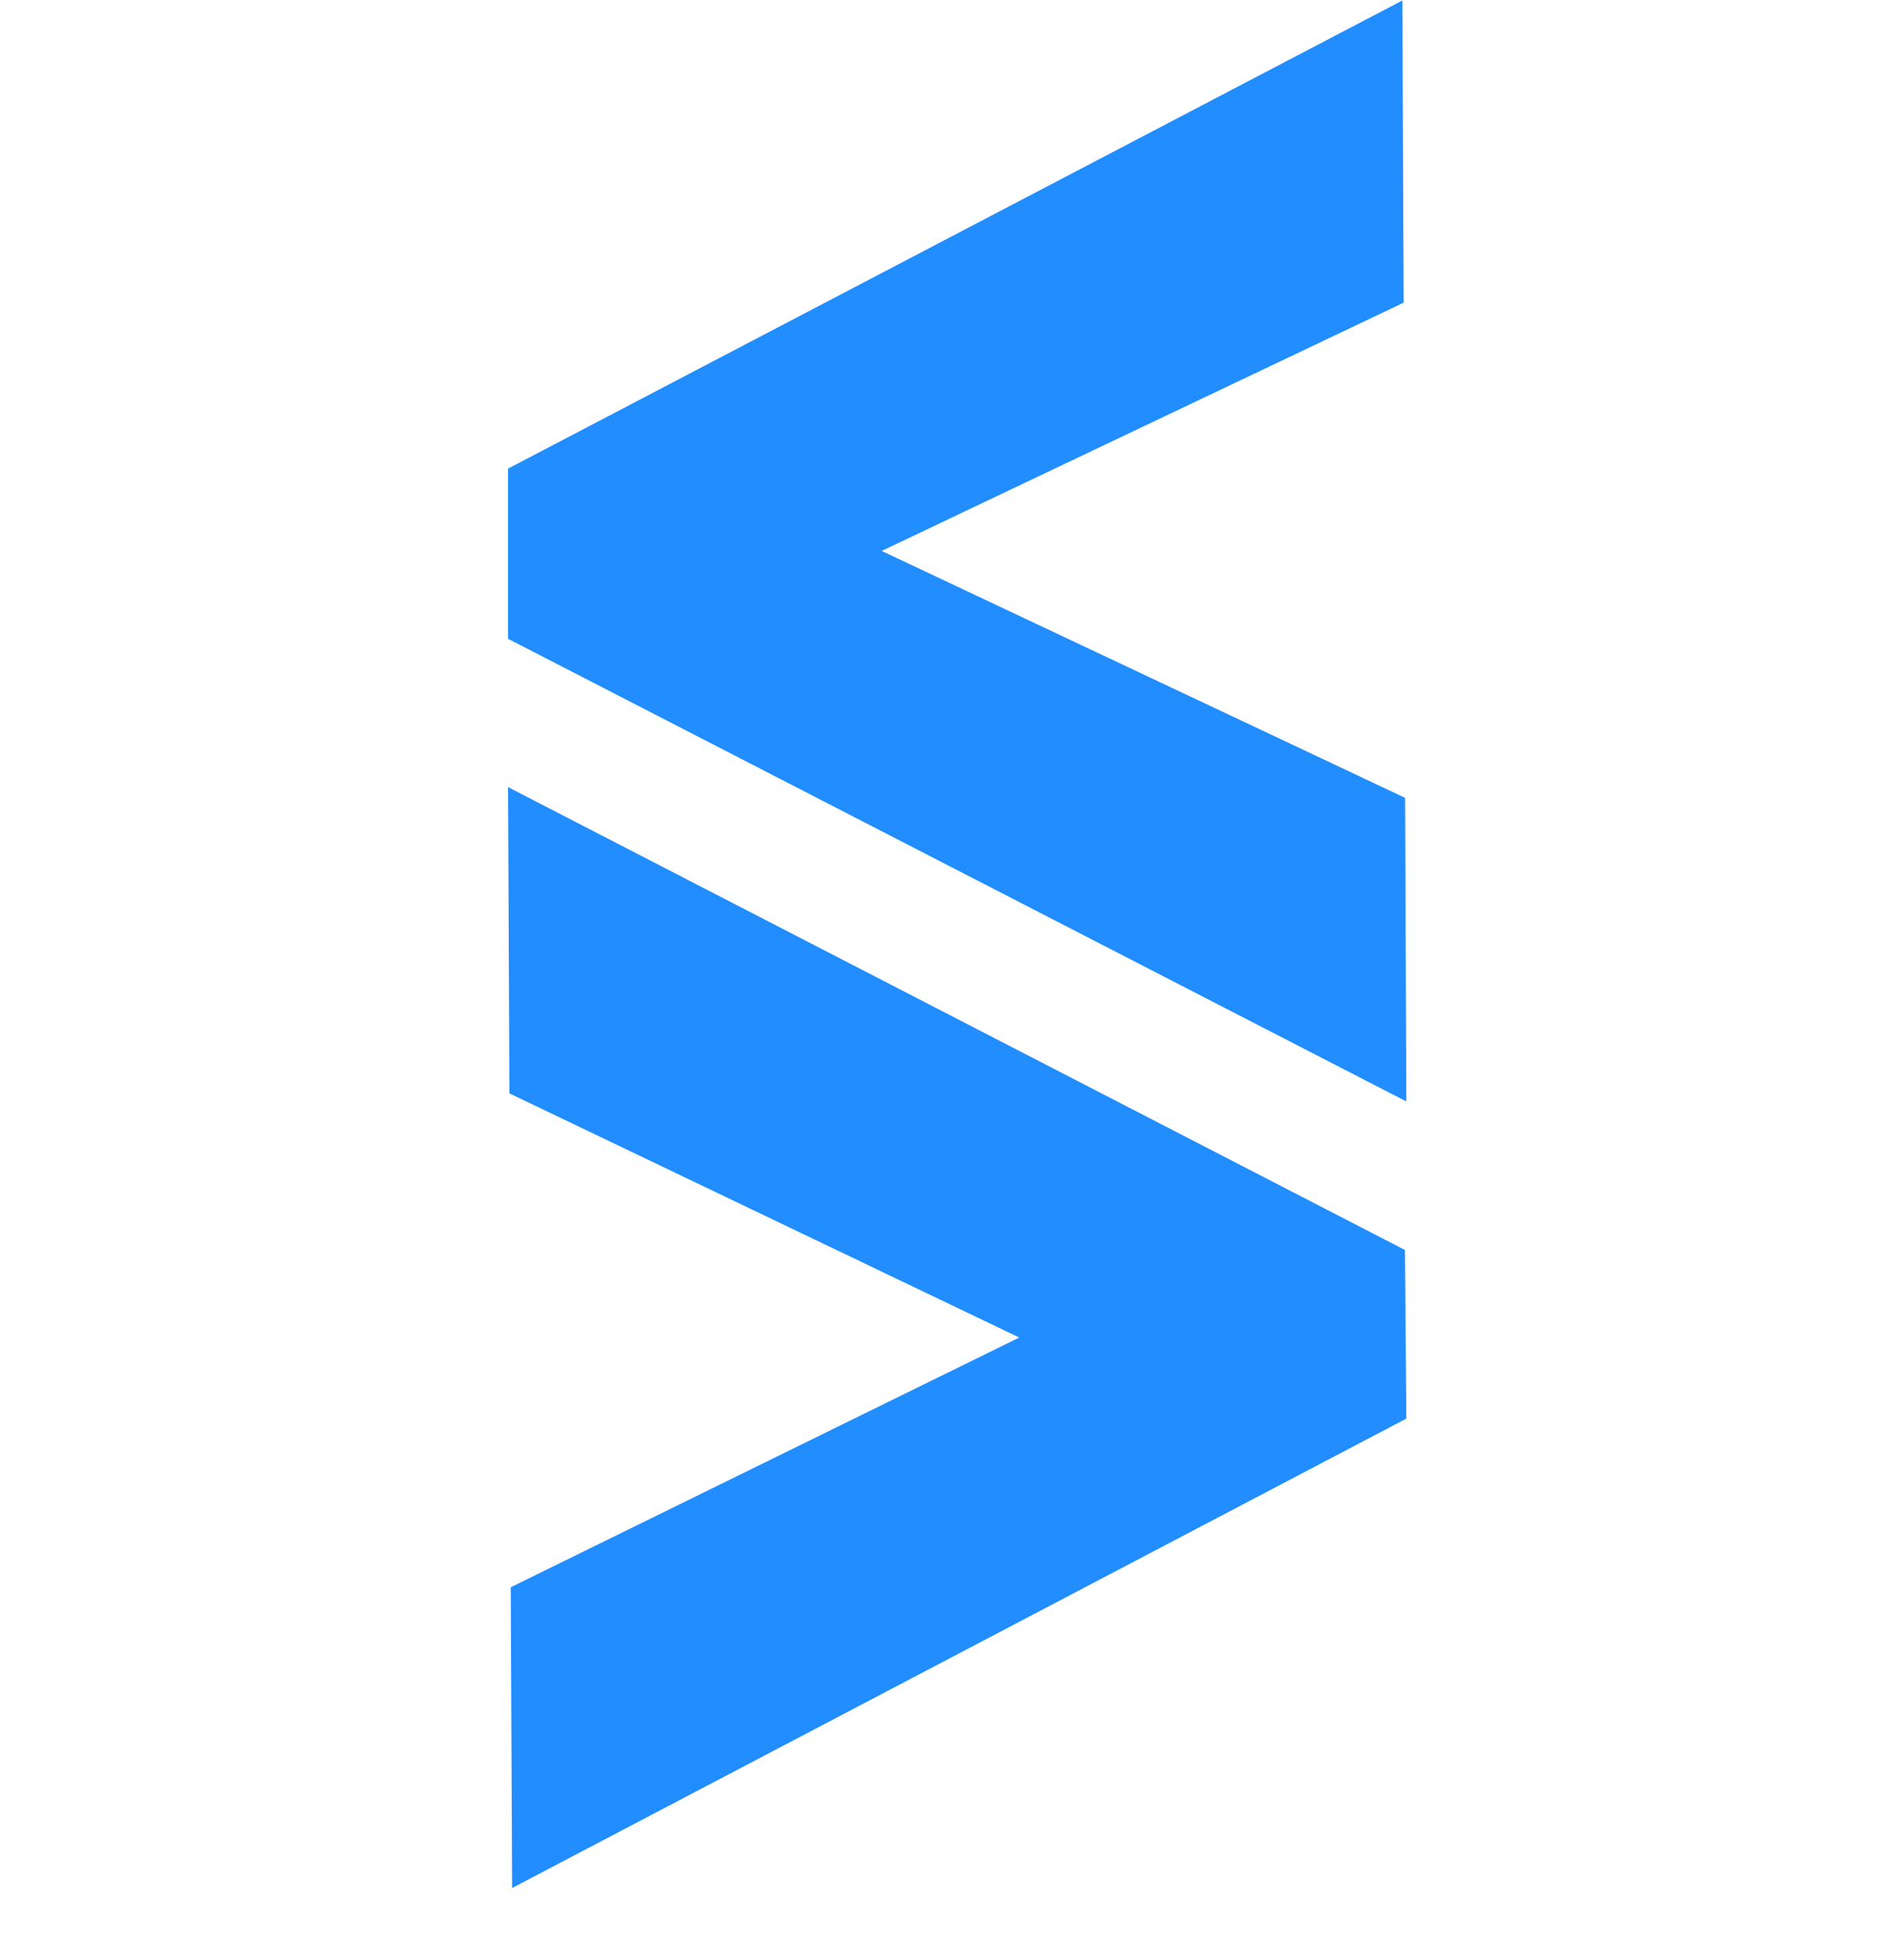
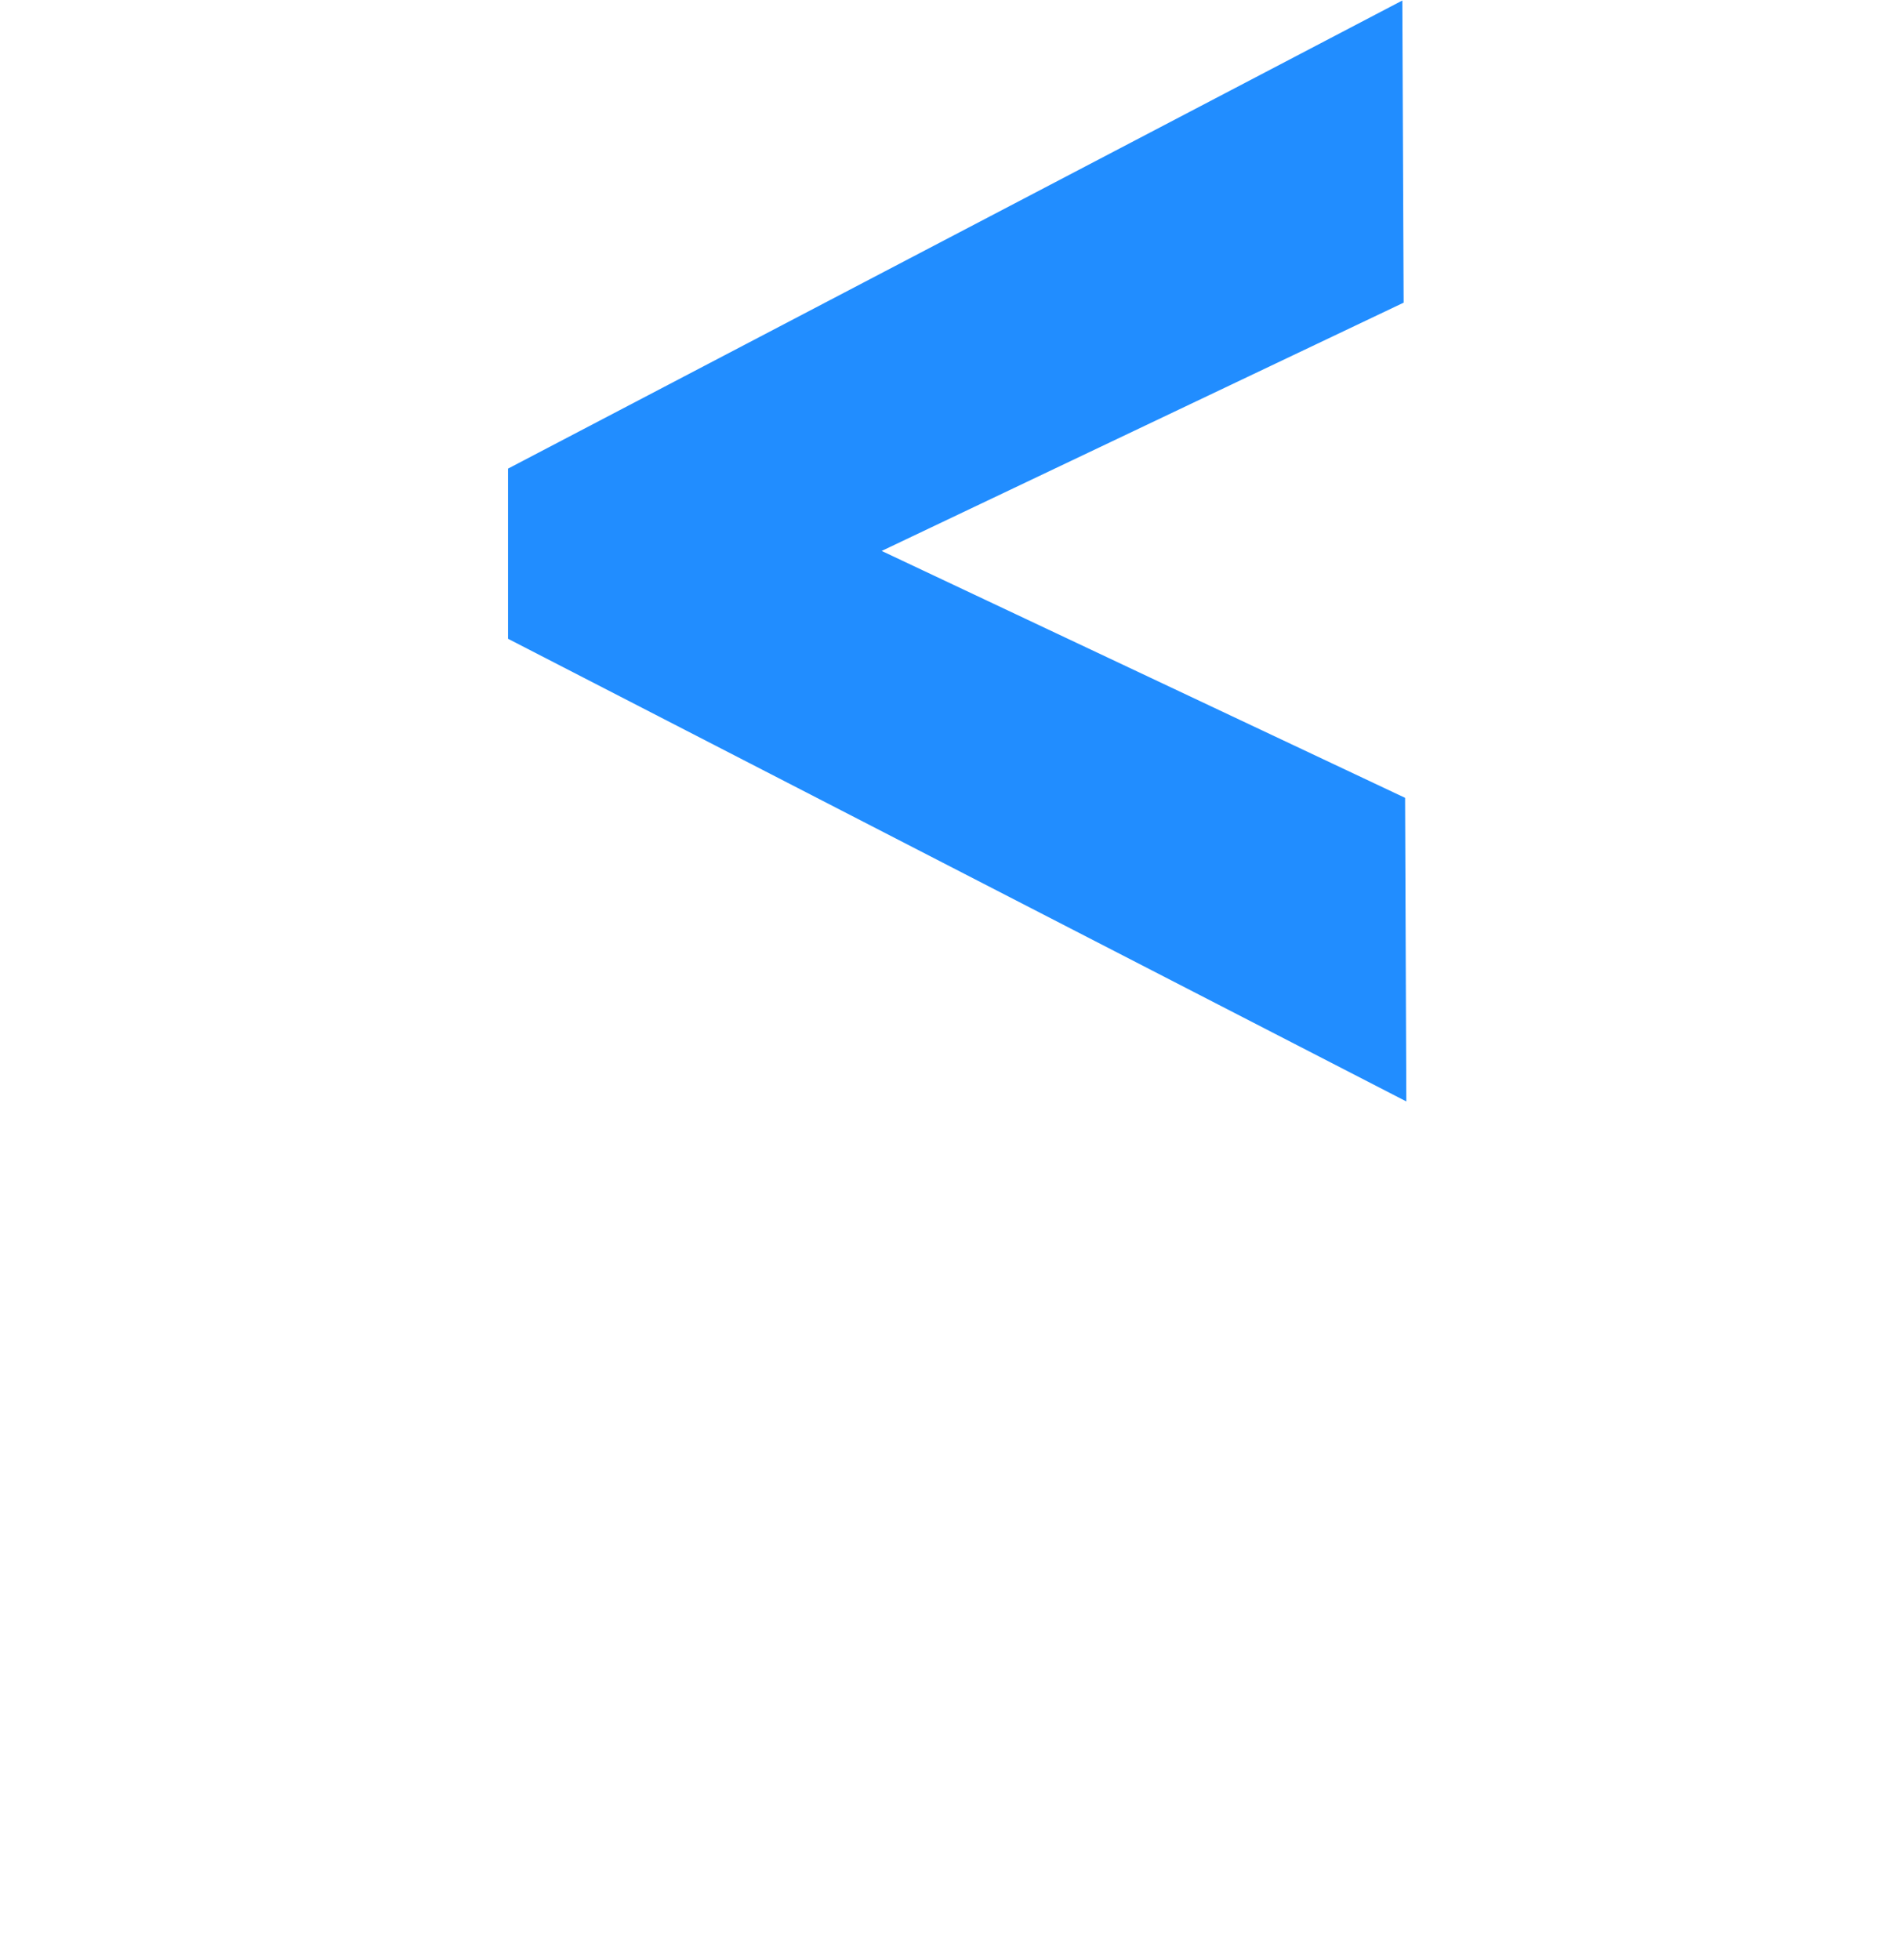
<svg xmlns="http://www.w3.org/2000/svg" width="26" height="27" viewBox="0 0 26 27" fill="none">
-   <path d="M19.377 19.541L7.056 26.007L7.037 21.864L14.044 18.424L7.019 15.061L7 10.842L19.358 17.218L19.377 19.541Z" fill="#218DFF" />
  <path fill-rule="evenodd" clip-rule="evenodd" d="M19.377 15.172L7 8.799V6.455L19.322 0.007L19.34 4.169L12.148 7.589L19.36 10.99L19.377 15.172Z" fill="#218DFF" />
</svg>